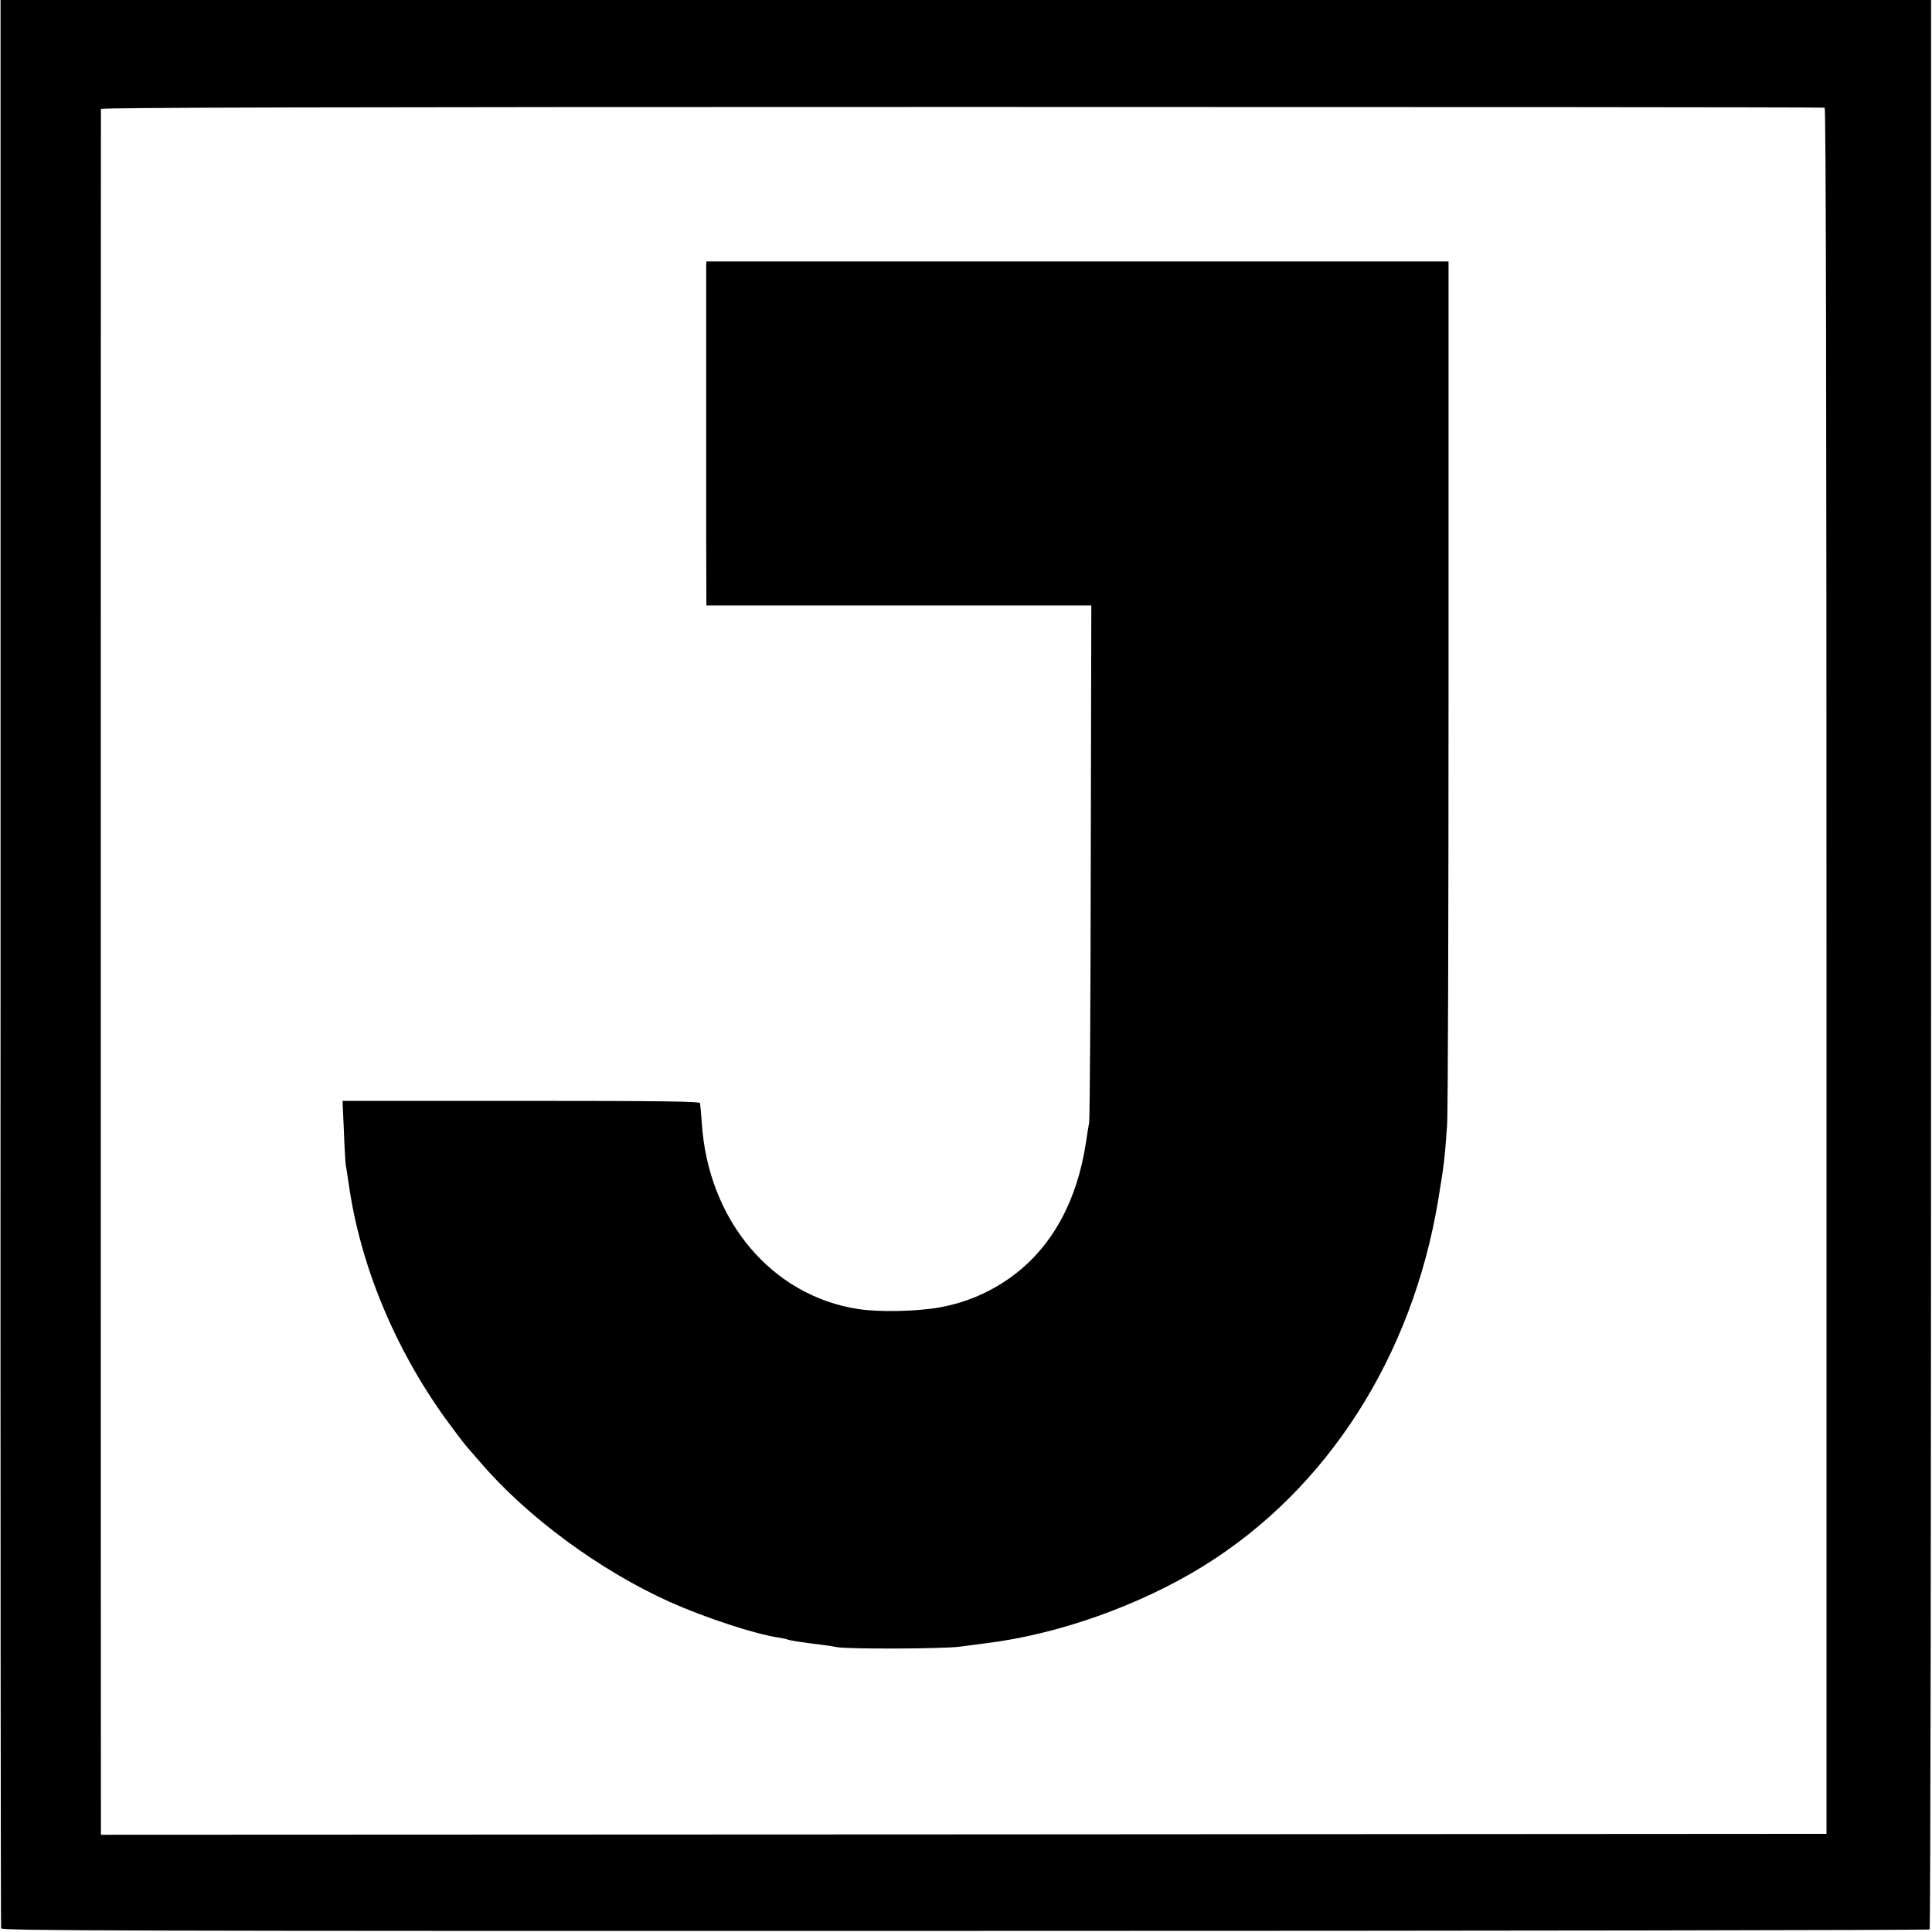
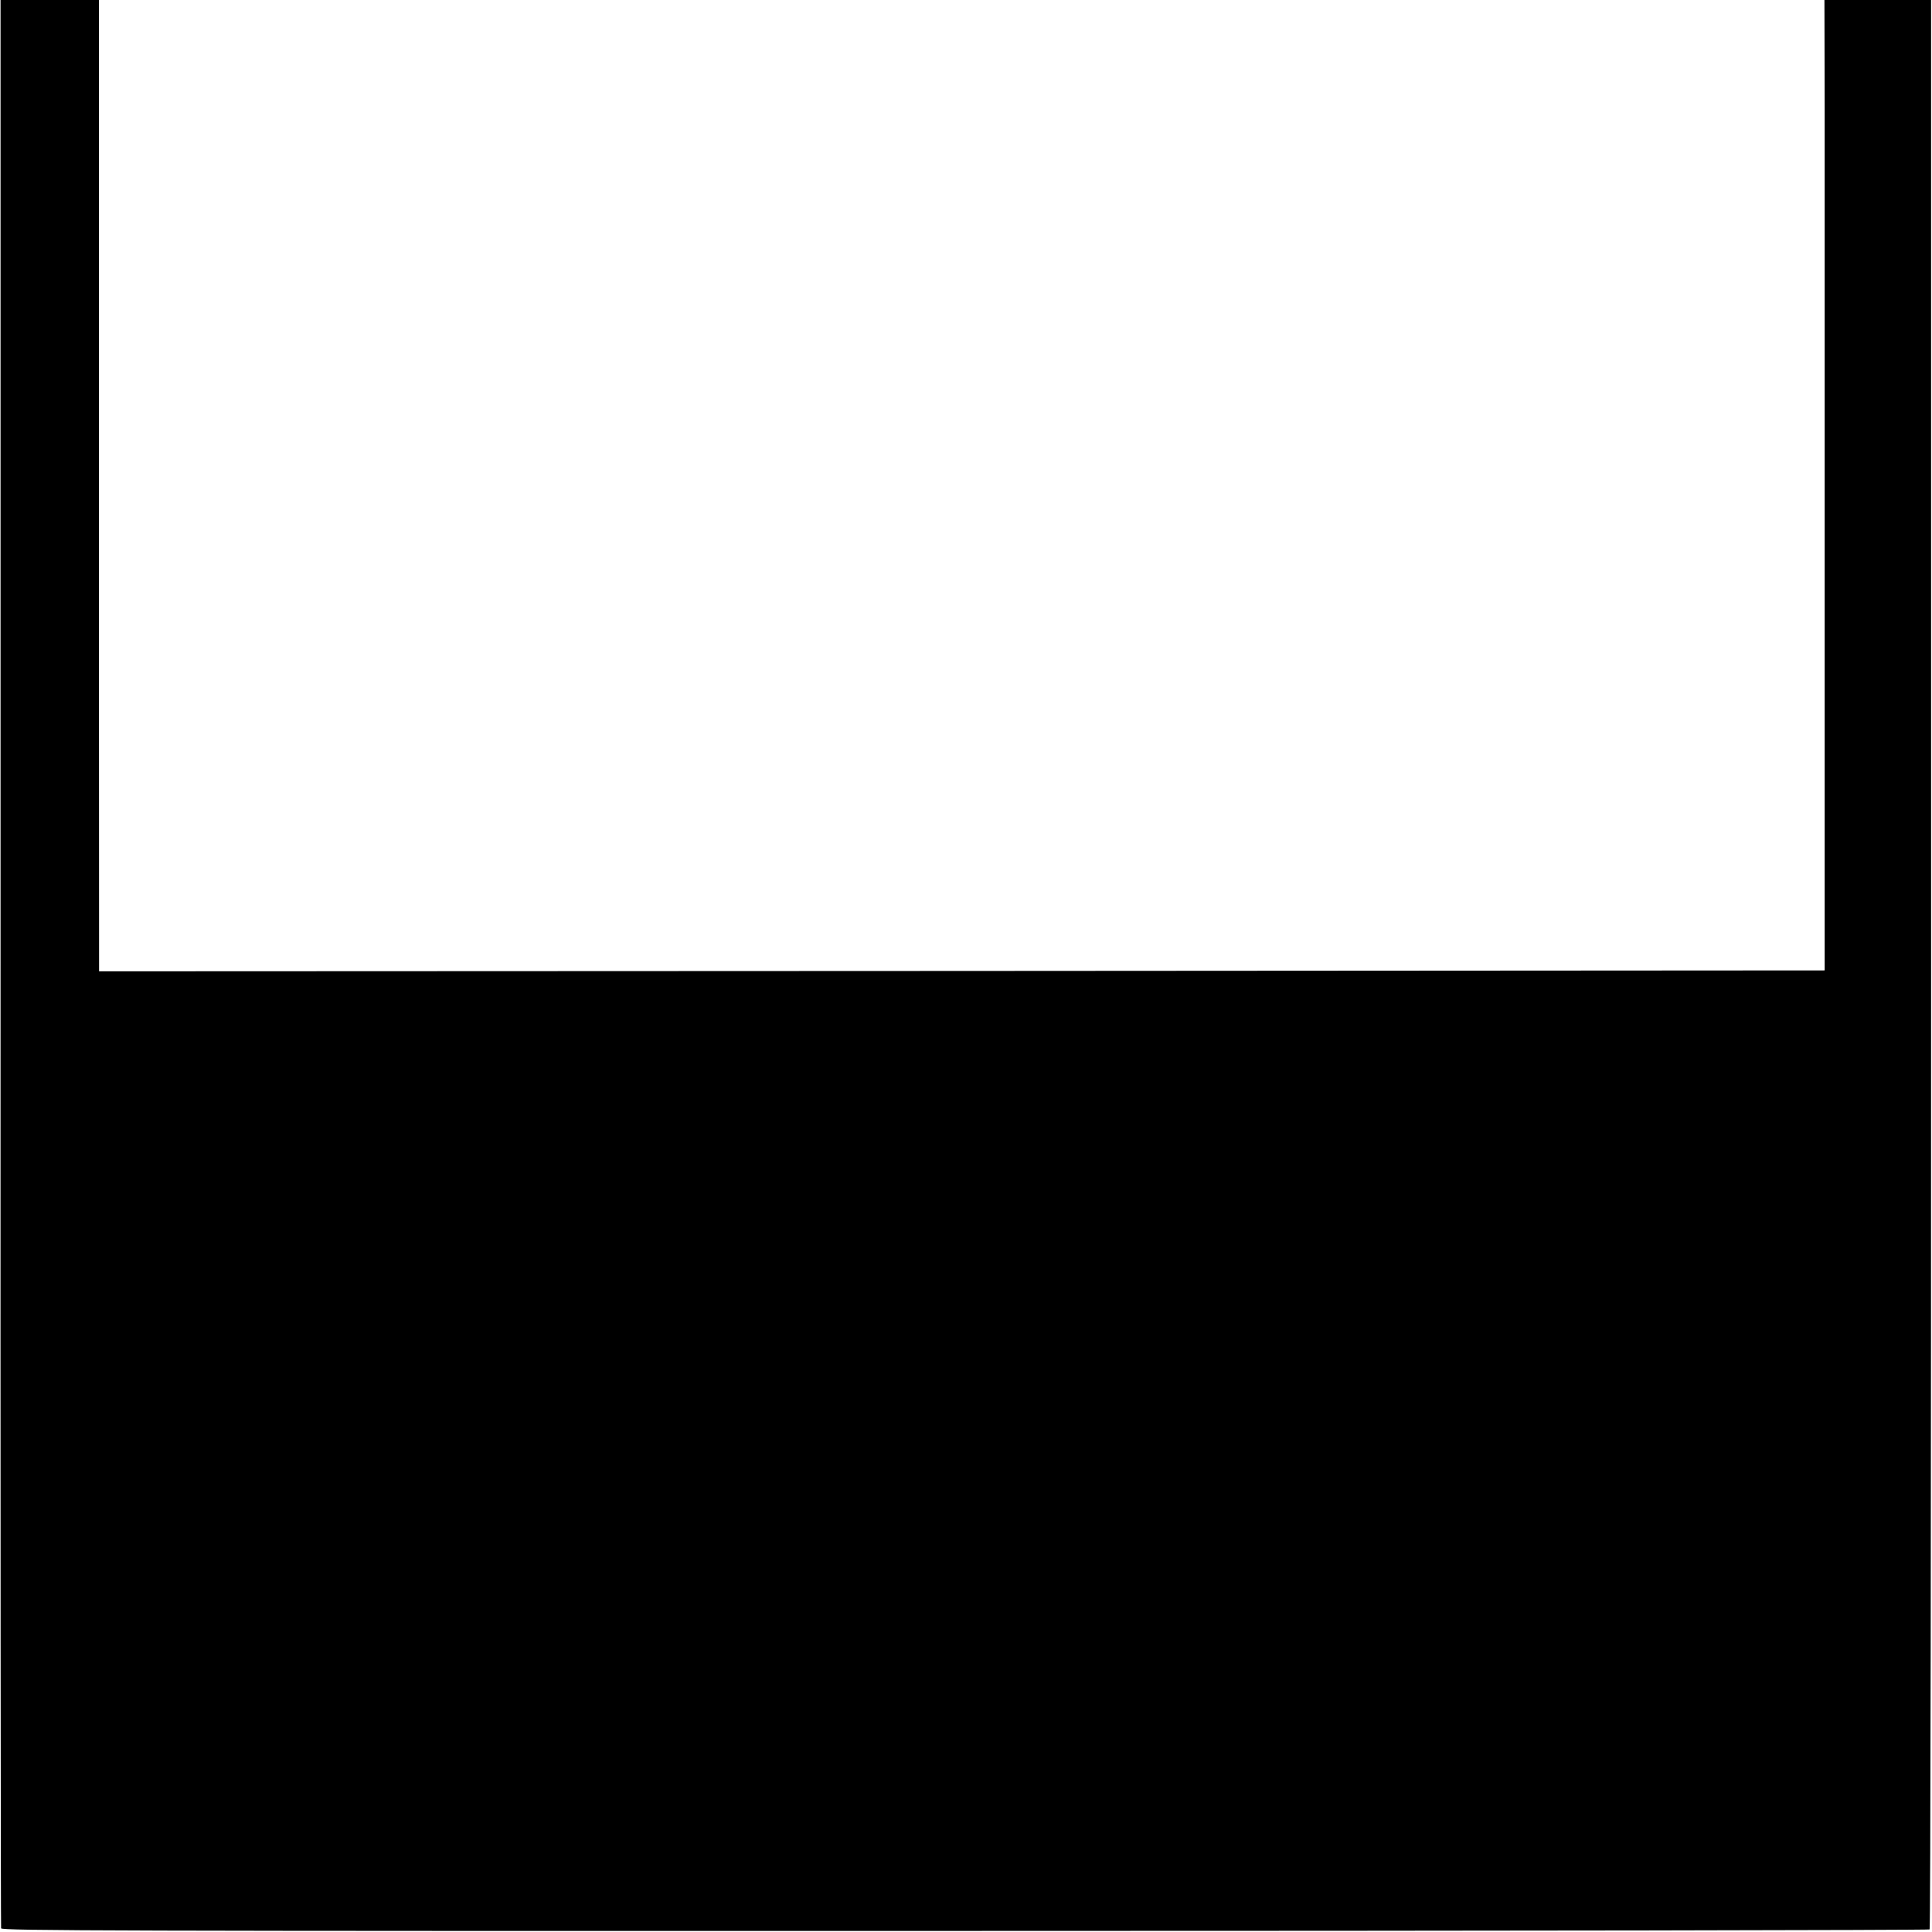
<svg xmlns="http://www.w3.org/2000/svg" version="1.0" width="1053pt" height="1053pt" viewBox="0 0 1053 1053" preserveAspectRatio="xMidYMid meet">
  <g transform="translate(0,1053) scale(0.1,-0.1)" fill="#000000" stroke="none">
-     <path d="M3 5283 c-1 -2887 1 -5255 3 -5263 3 -13 595 -15 5254 -14 2887 0 5253 4 5257 8 5 4 8 2372 8 5262 l0 5254 -5261 0 -5261 0 0 -5247z m9942 4660 c7 -2 10 -1577 10 -4706 l0 -4702 -4703 -3 -4702 -2 0 37 c-1 48 -1 9354 0 9369 0 8 1291 11 4693 11 2580 0 4697 -1 4702 -4z" />
-     <path d="M3849 9078 c0 -16 0 -260 0 -543 0 -283 0 -693 0 -910 l1 -395 1049 0 1049 0 -3 -1392 c-1 -766 -5 -1409 -9 -1428 -4 -19 -11 -66 -17 -105 -47 -316 -182 -565 -393 -724 -119 -90 -256 -150 -406 -177 -123 -22 -329 -26 -440 -9 -473 71 -821 484 -855 1015 -4 52 -8 101 -10 108 -4 9 -207 12 -976 12 l-972 0 7 -157 c3 -87 8 -171 10 -188 3 -16 10 -66 17 -110 62 -438 249 -891 527 -1277 45 -62 96 -129 112 -148 17 -19 52 -60 78 -90 255 -298 653 -591 1037 -763 191 -85 459 -173 587 -192 23 -4 45 -8 48 -10 8 -5 82 -17 185 -29 33 -4 71 -10 85 -13 54 -12 576 -10 670 2 52 7 118 15 145 19 392 48 837 206 1183 420 676 418 1140 1143 1281 1998 31 187 35 220 48 403 5 55 8 1137 8 2405 l0 2305 -2022 0 -2023 0 -1 -27z" />
+     <path d="M3 5283 c-1 -2887 1 -5255 3 -5263 3 -13 595 -15 5254 -14 2887 0 5253 4 5257 8 5 4 8 2372 8 5262 l0 5254 -5261 0 -5261 0 0 -5247z m9942 4660 l0 -4702 -4703 -3 -4702 -2 0 37 c-1 48 -1 9354 0 9369 0 8 1291 11 4693 11 2580 0 4697 -1 4702 -4z" />
  </g>
</svg>